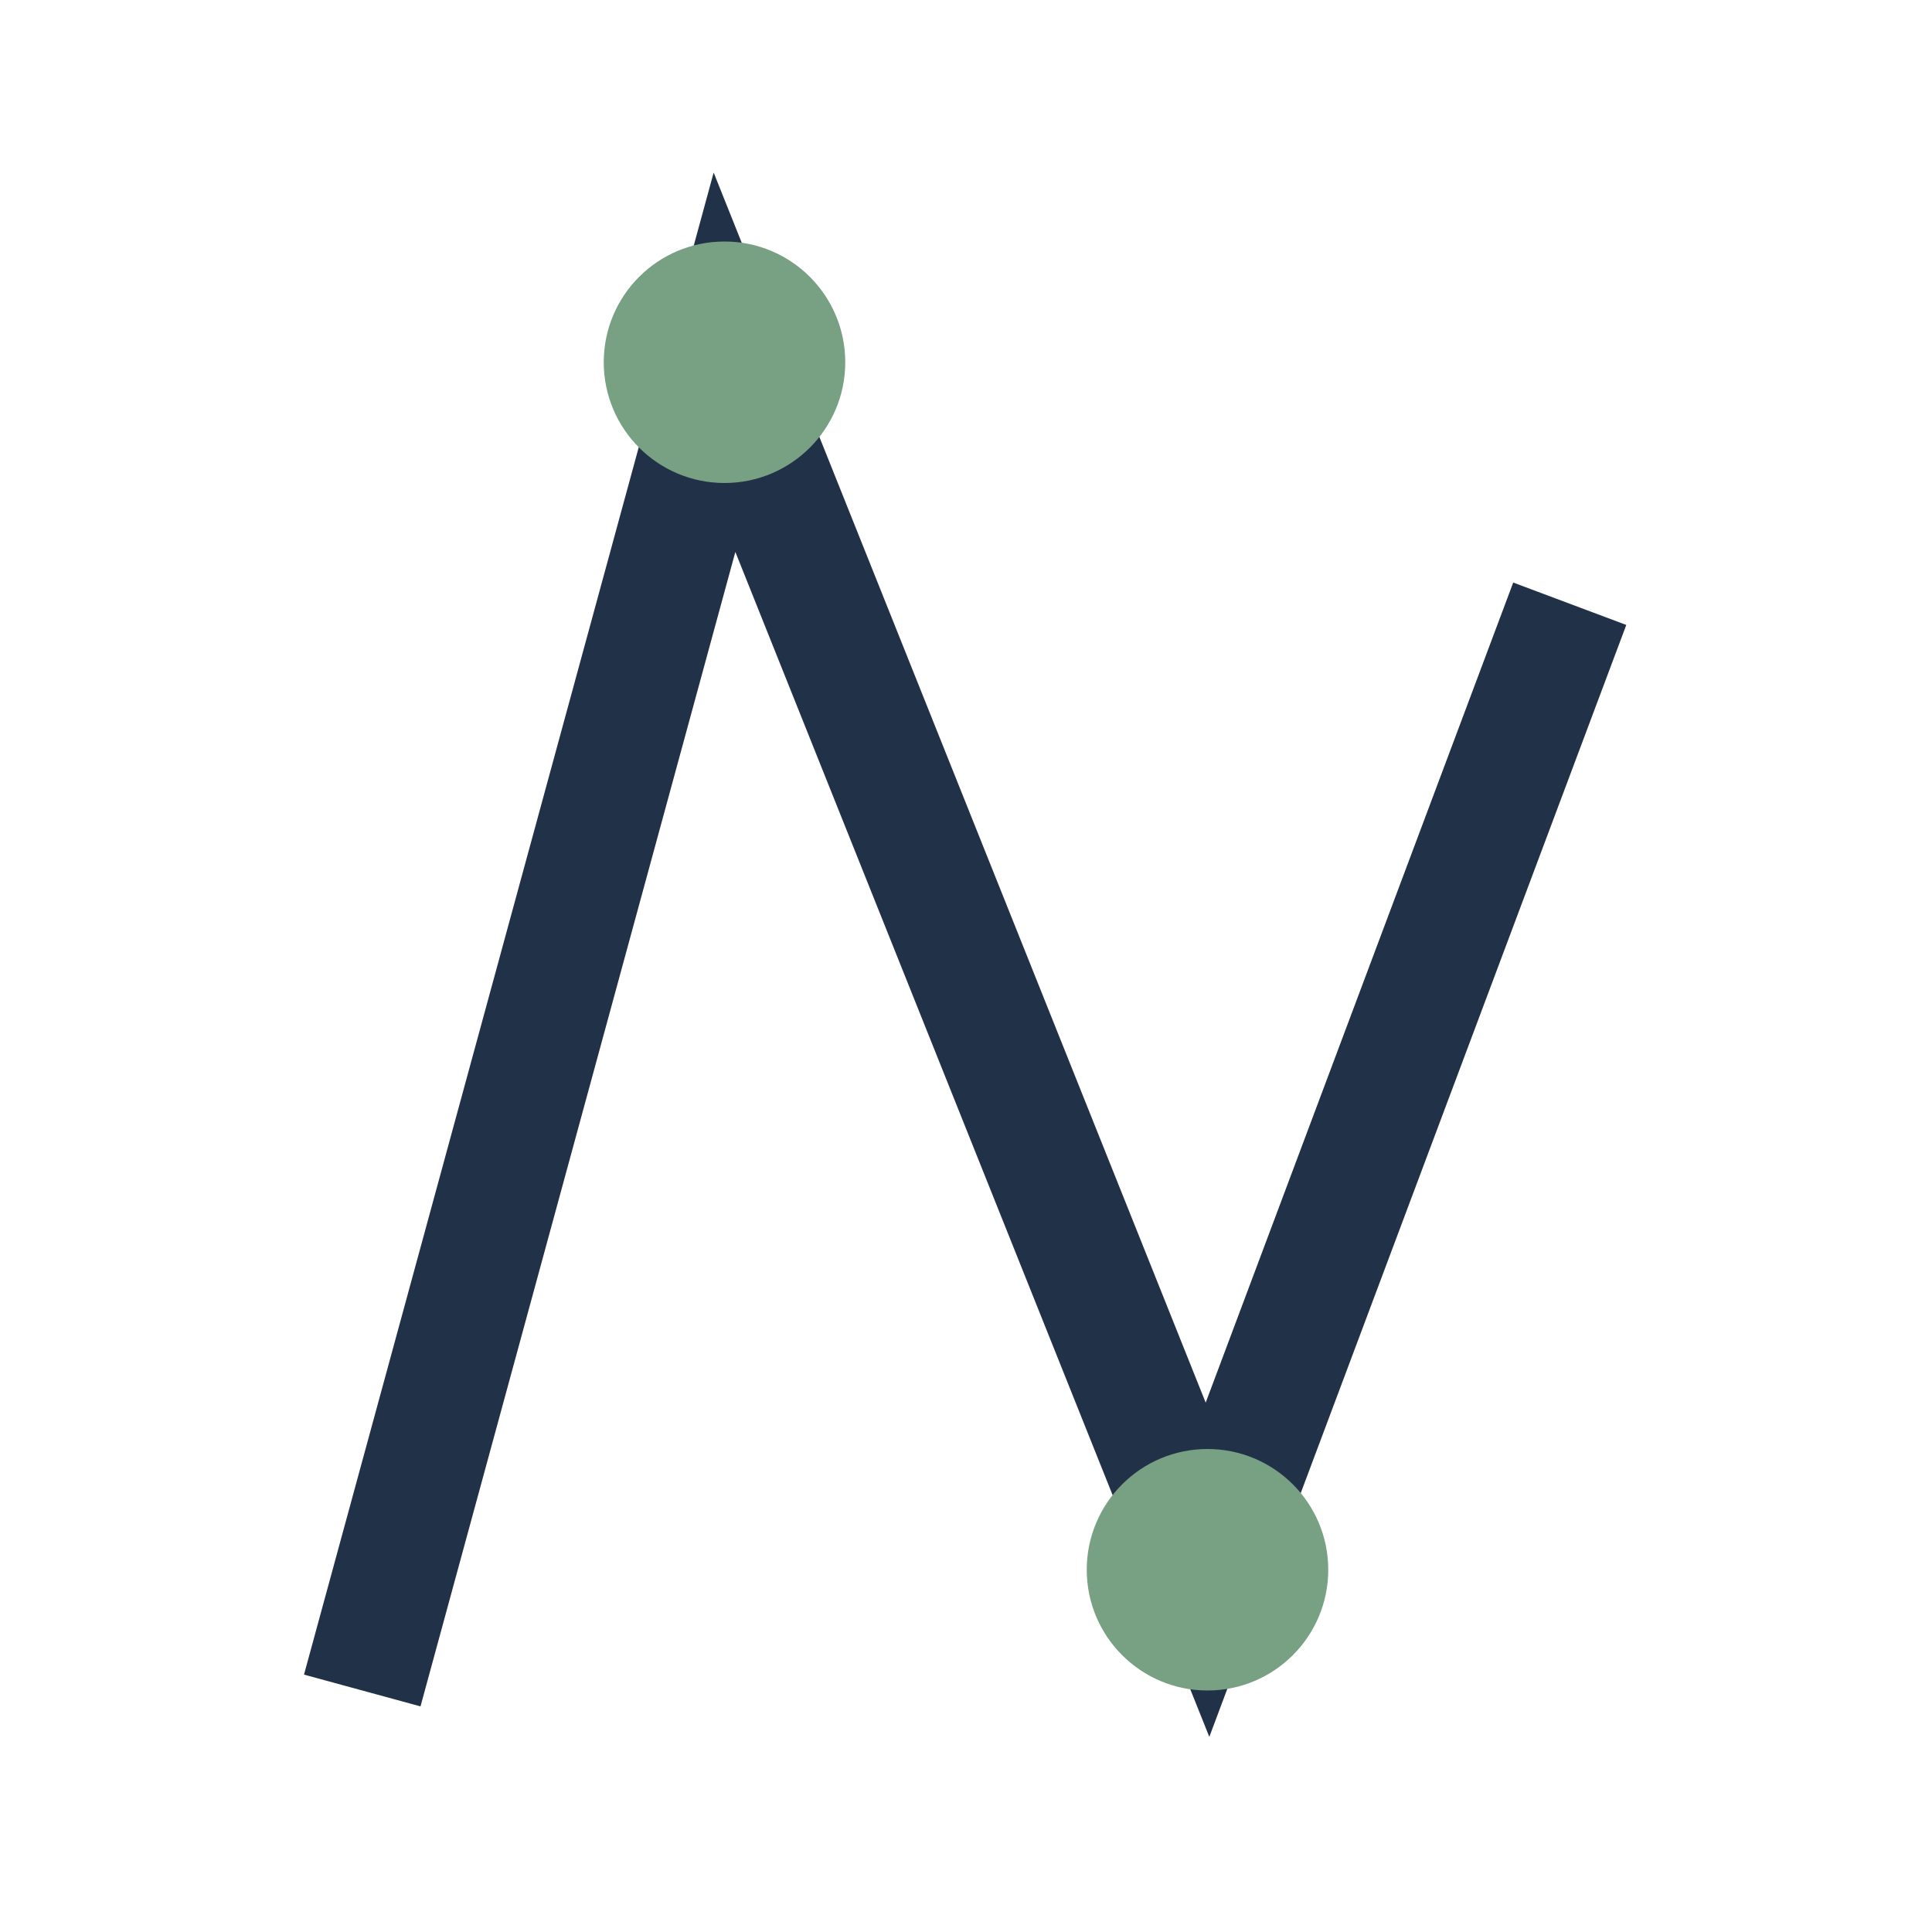
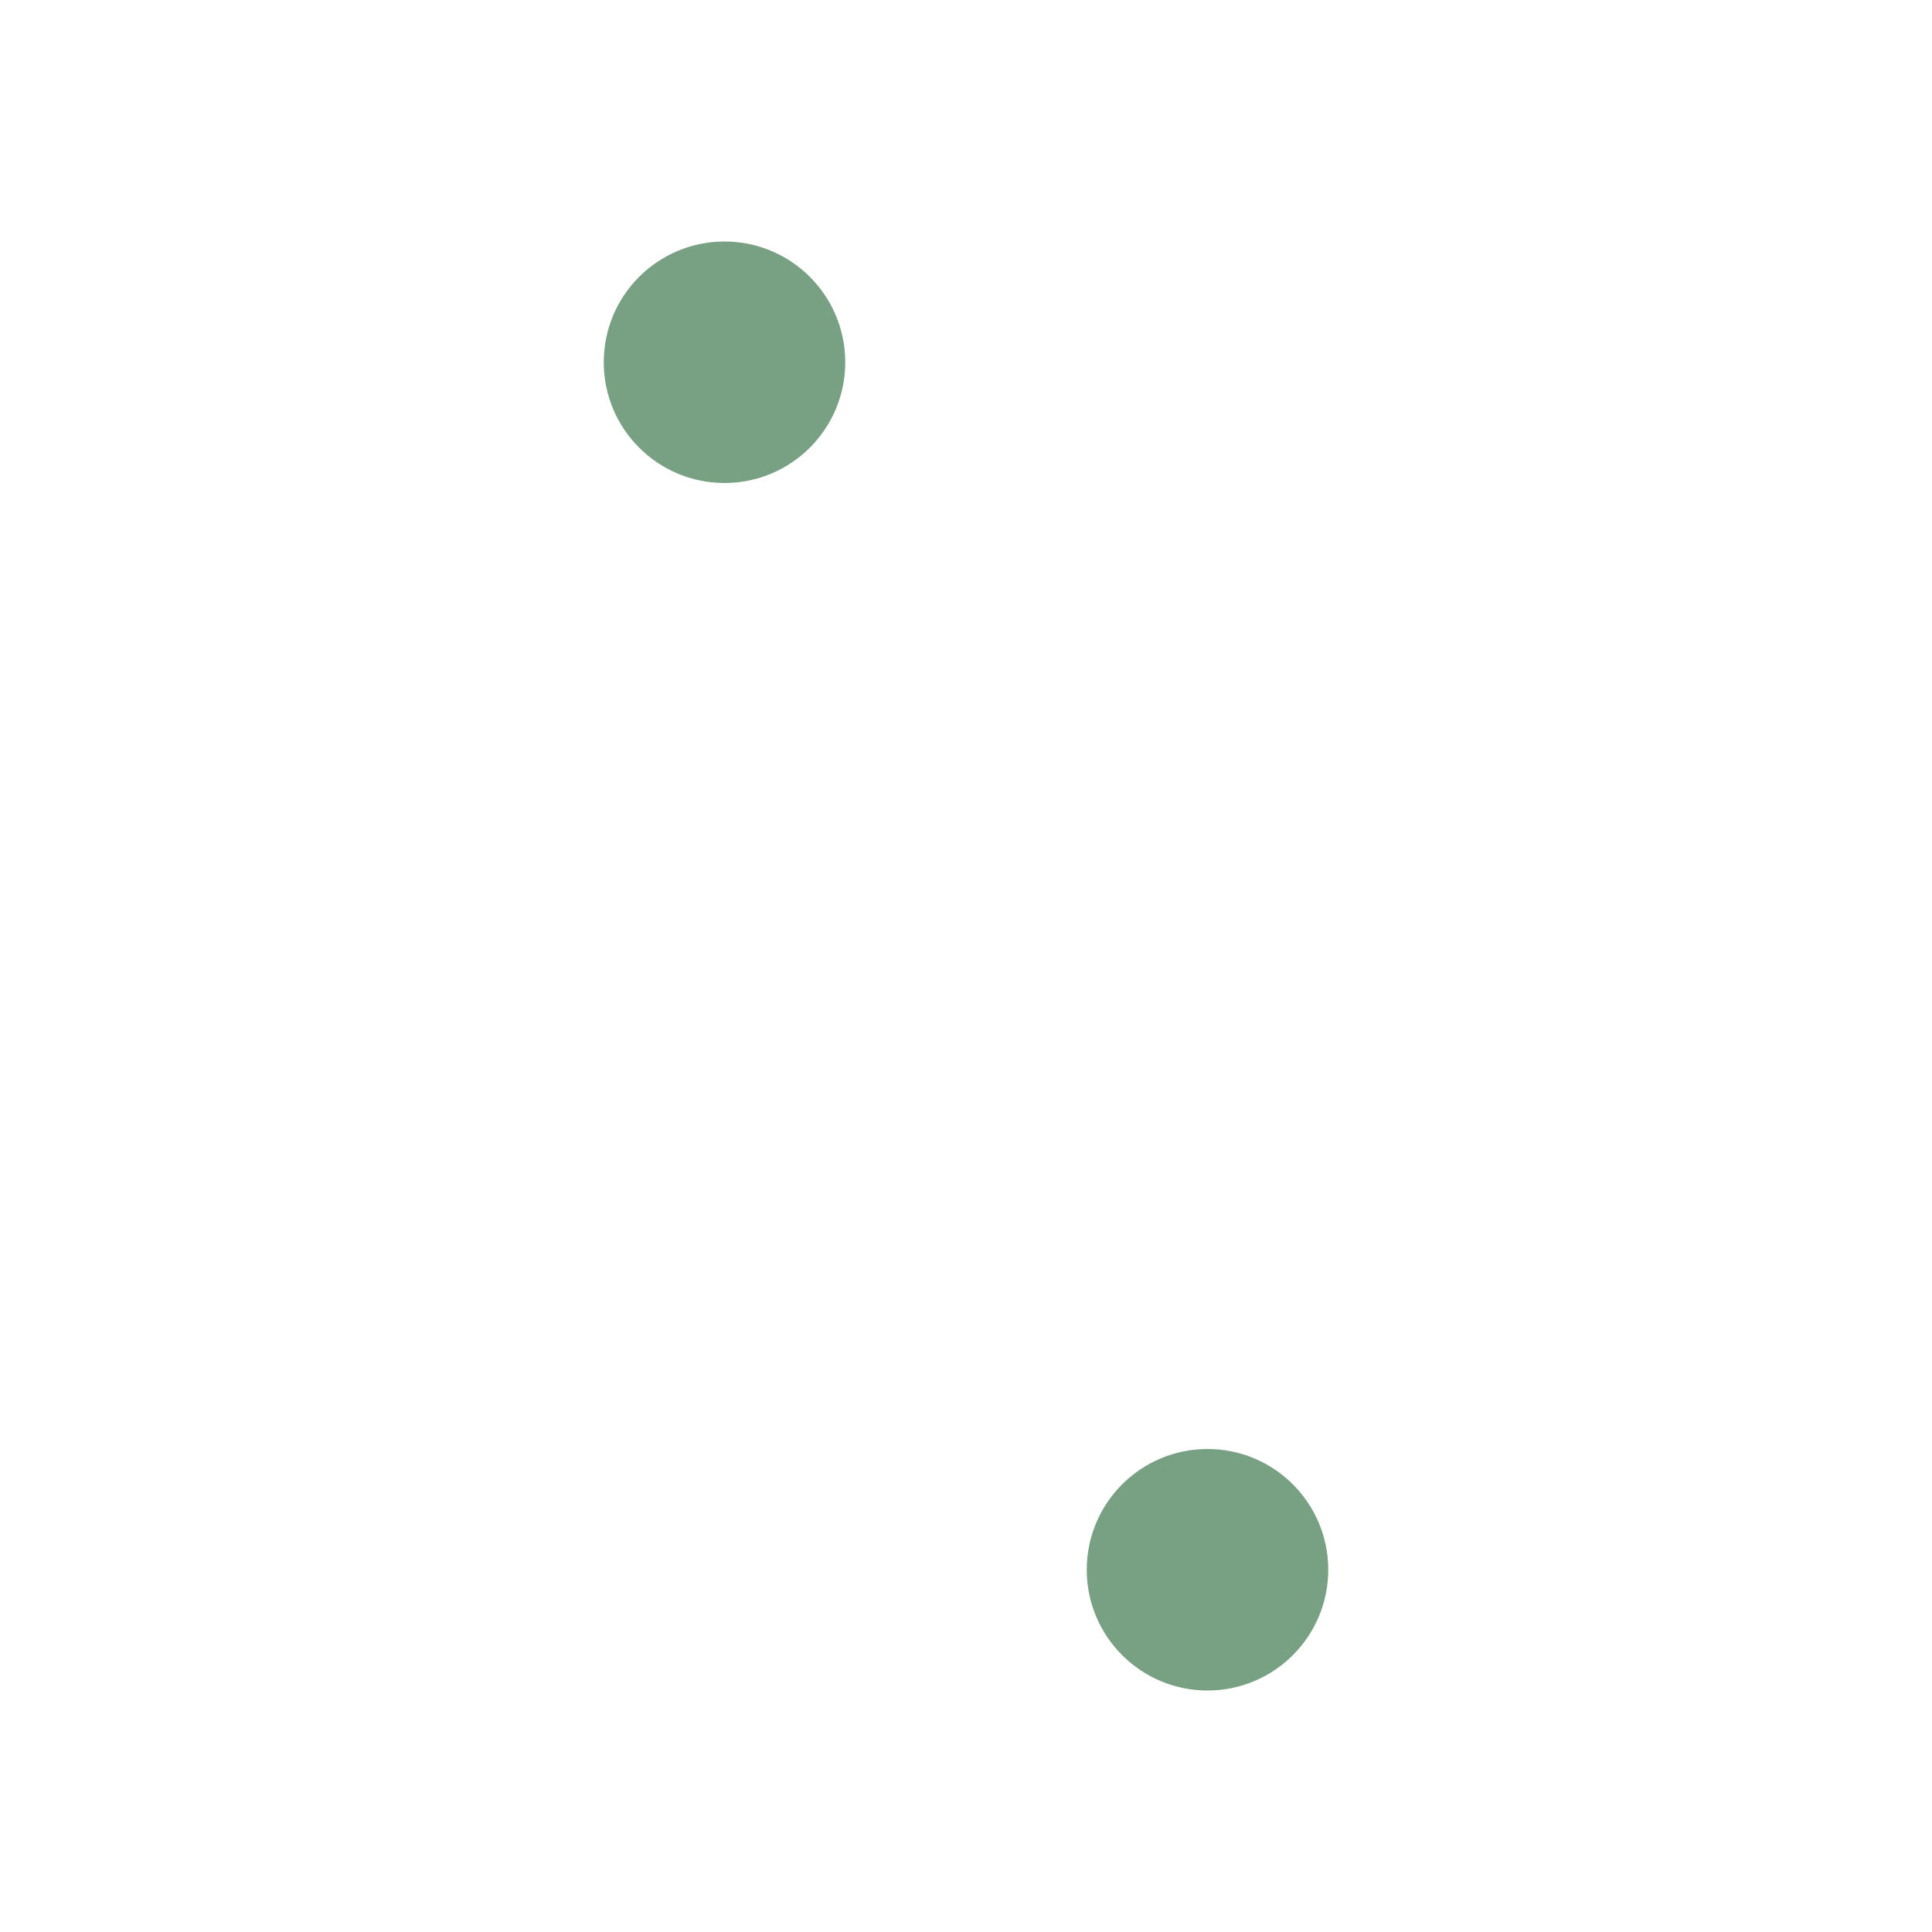
<svg xmlns="http://www.w3.org/2000/svg" width="32" height="32" viewBox="0 0 32 32">
-   <polyline points="6,28 12,6 20,26 26,10" fill="none" stroke="#203148" stroke-width="2" />
  <circle cx="20" cy="26" r="2" fill="#78A083" />
  <circle cx="12" cy="6" r="2" fill="#78A083" />
</svg>